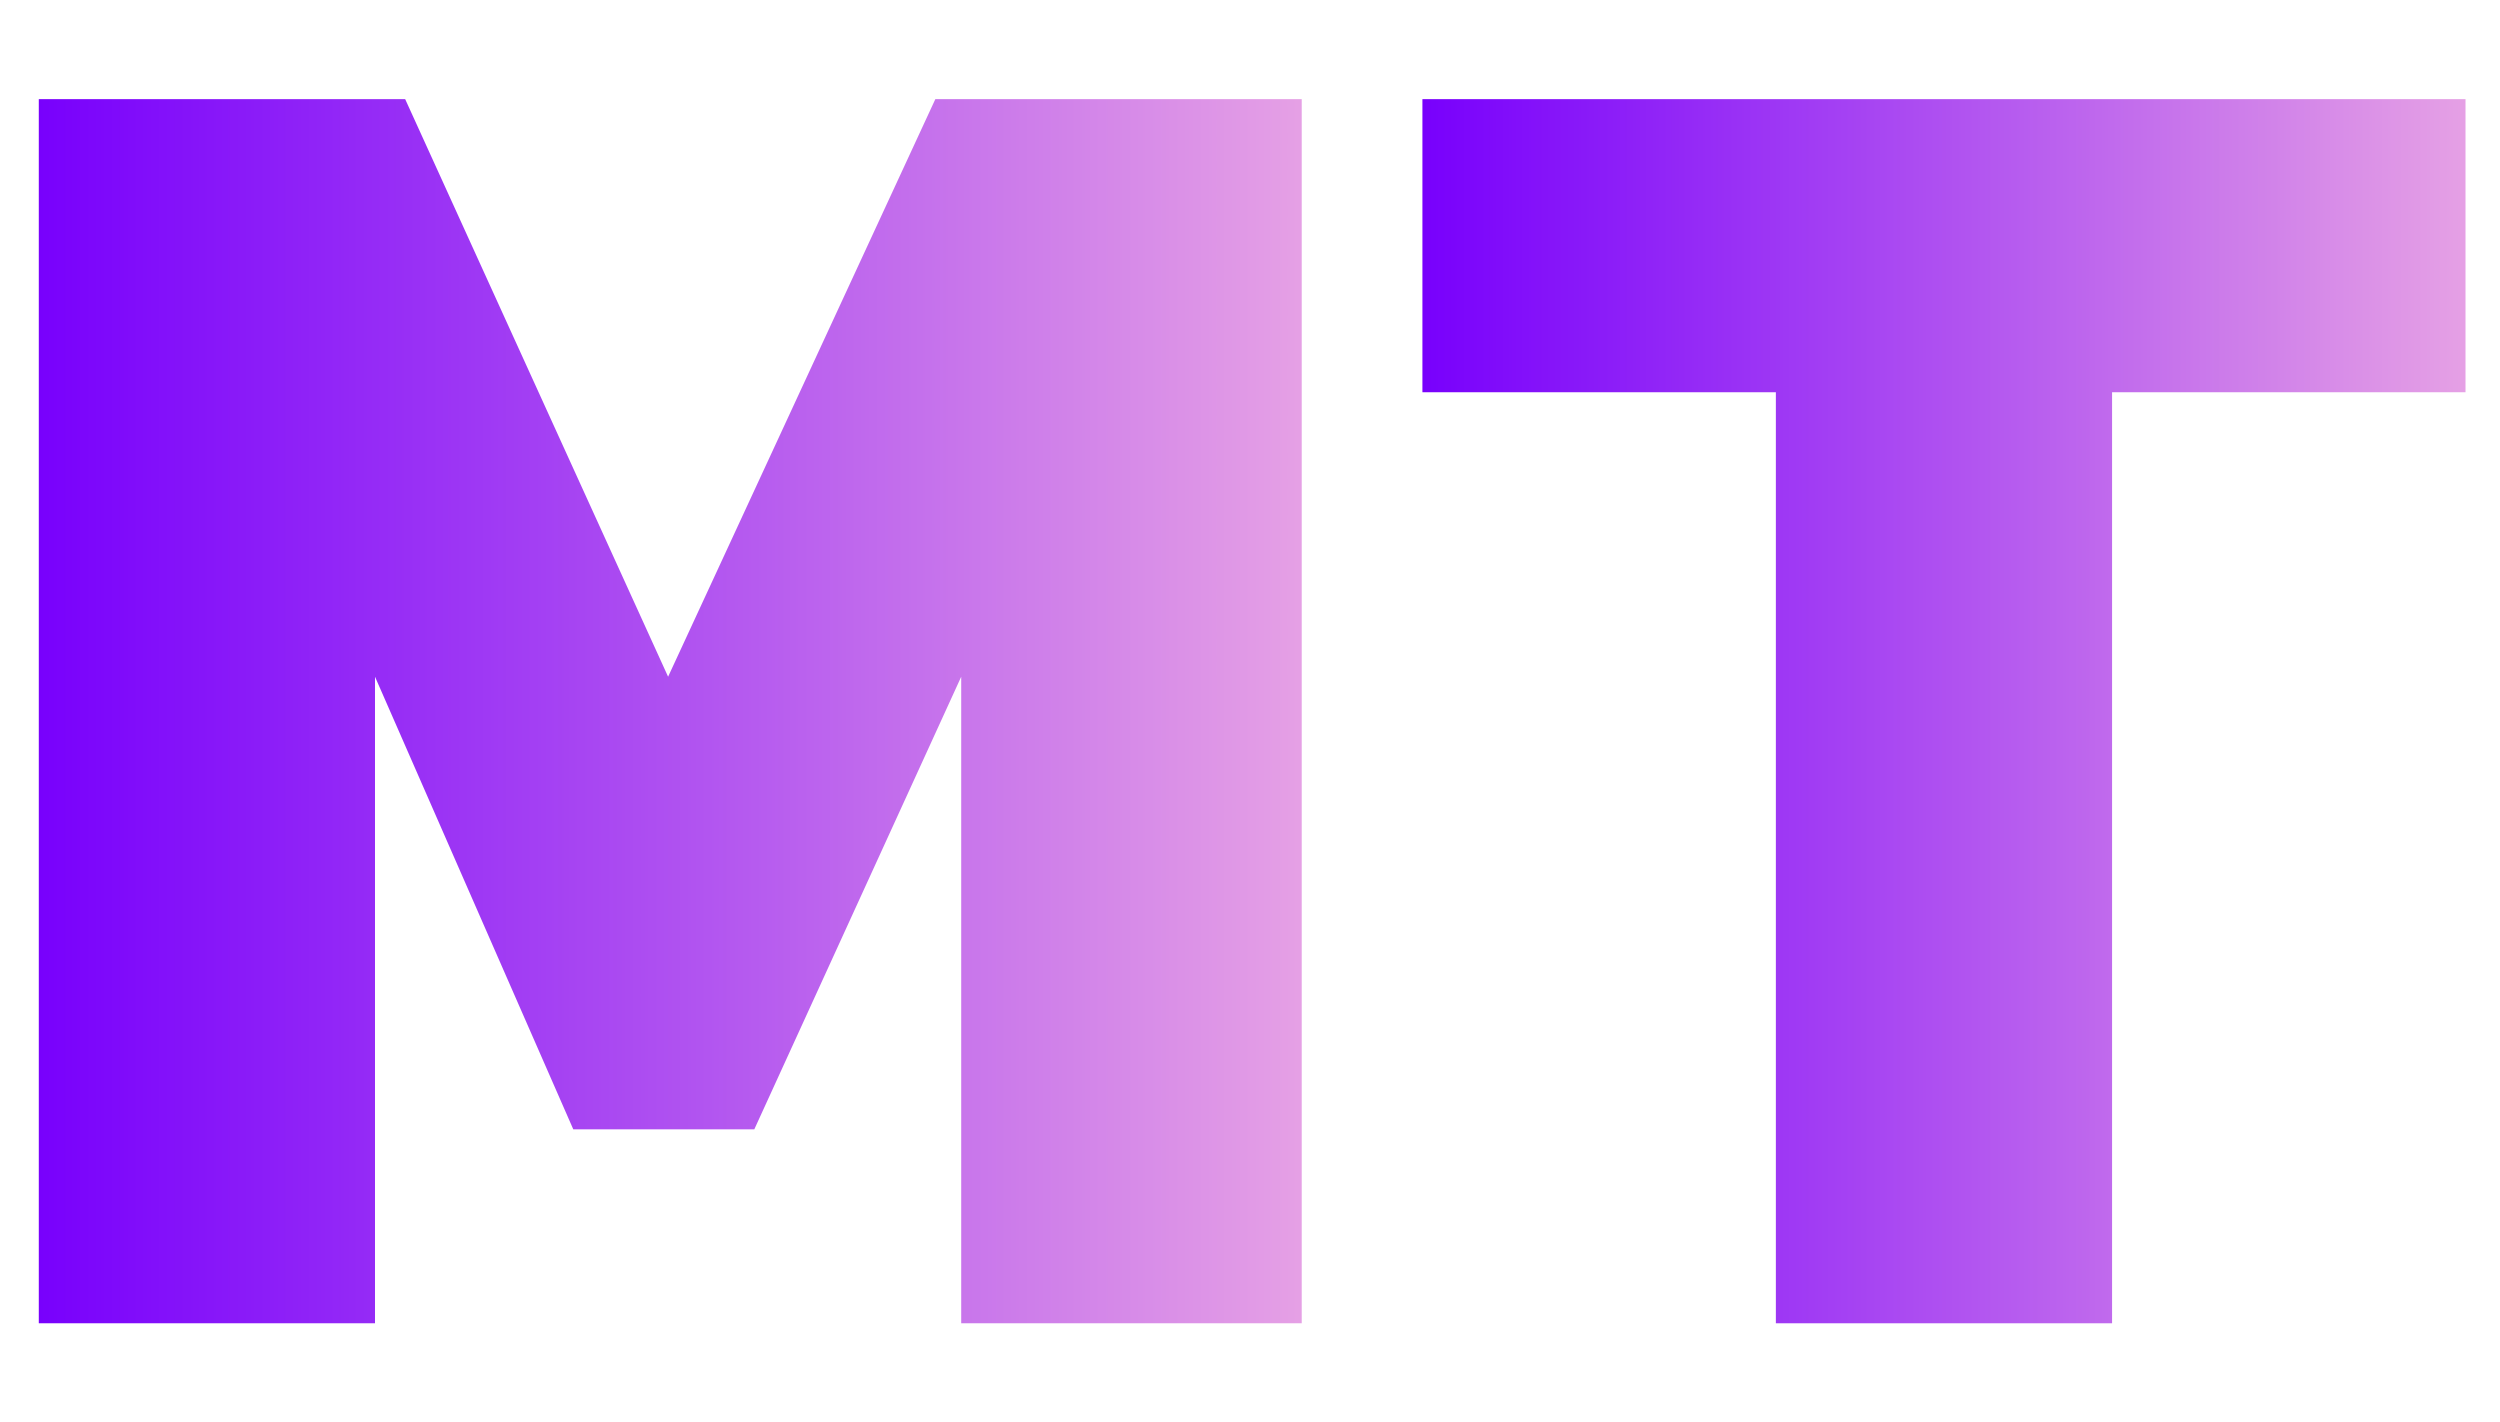
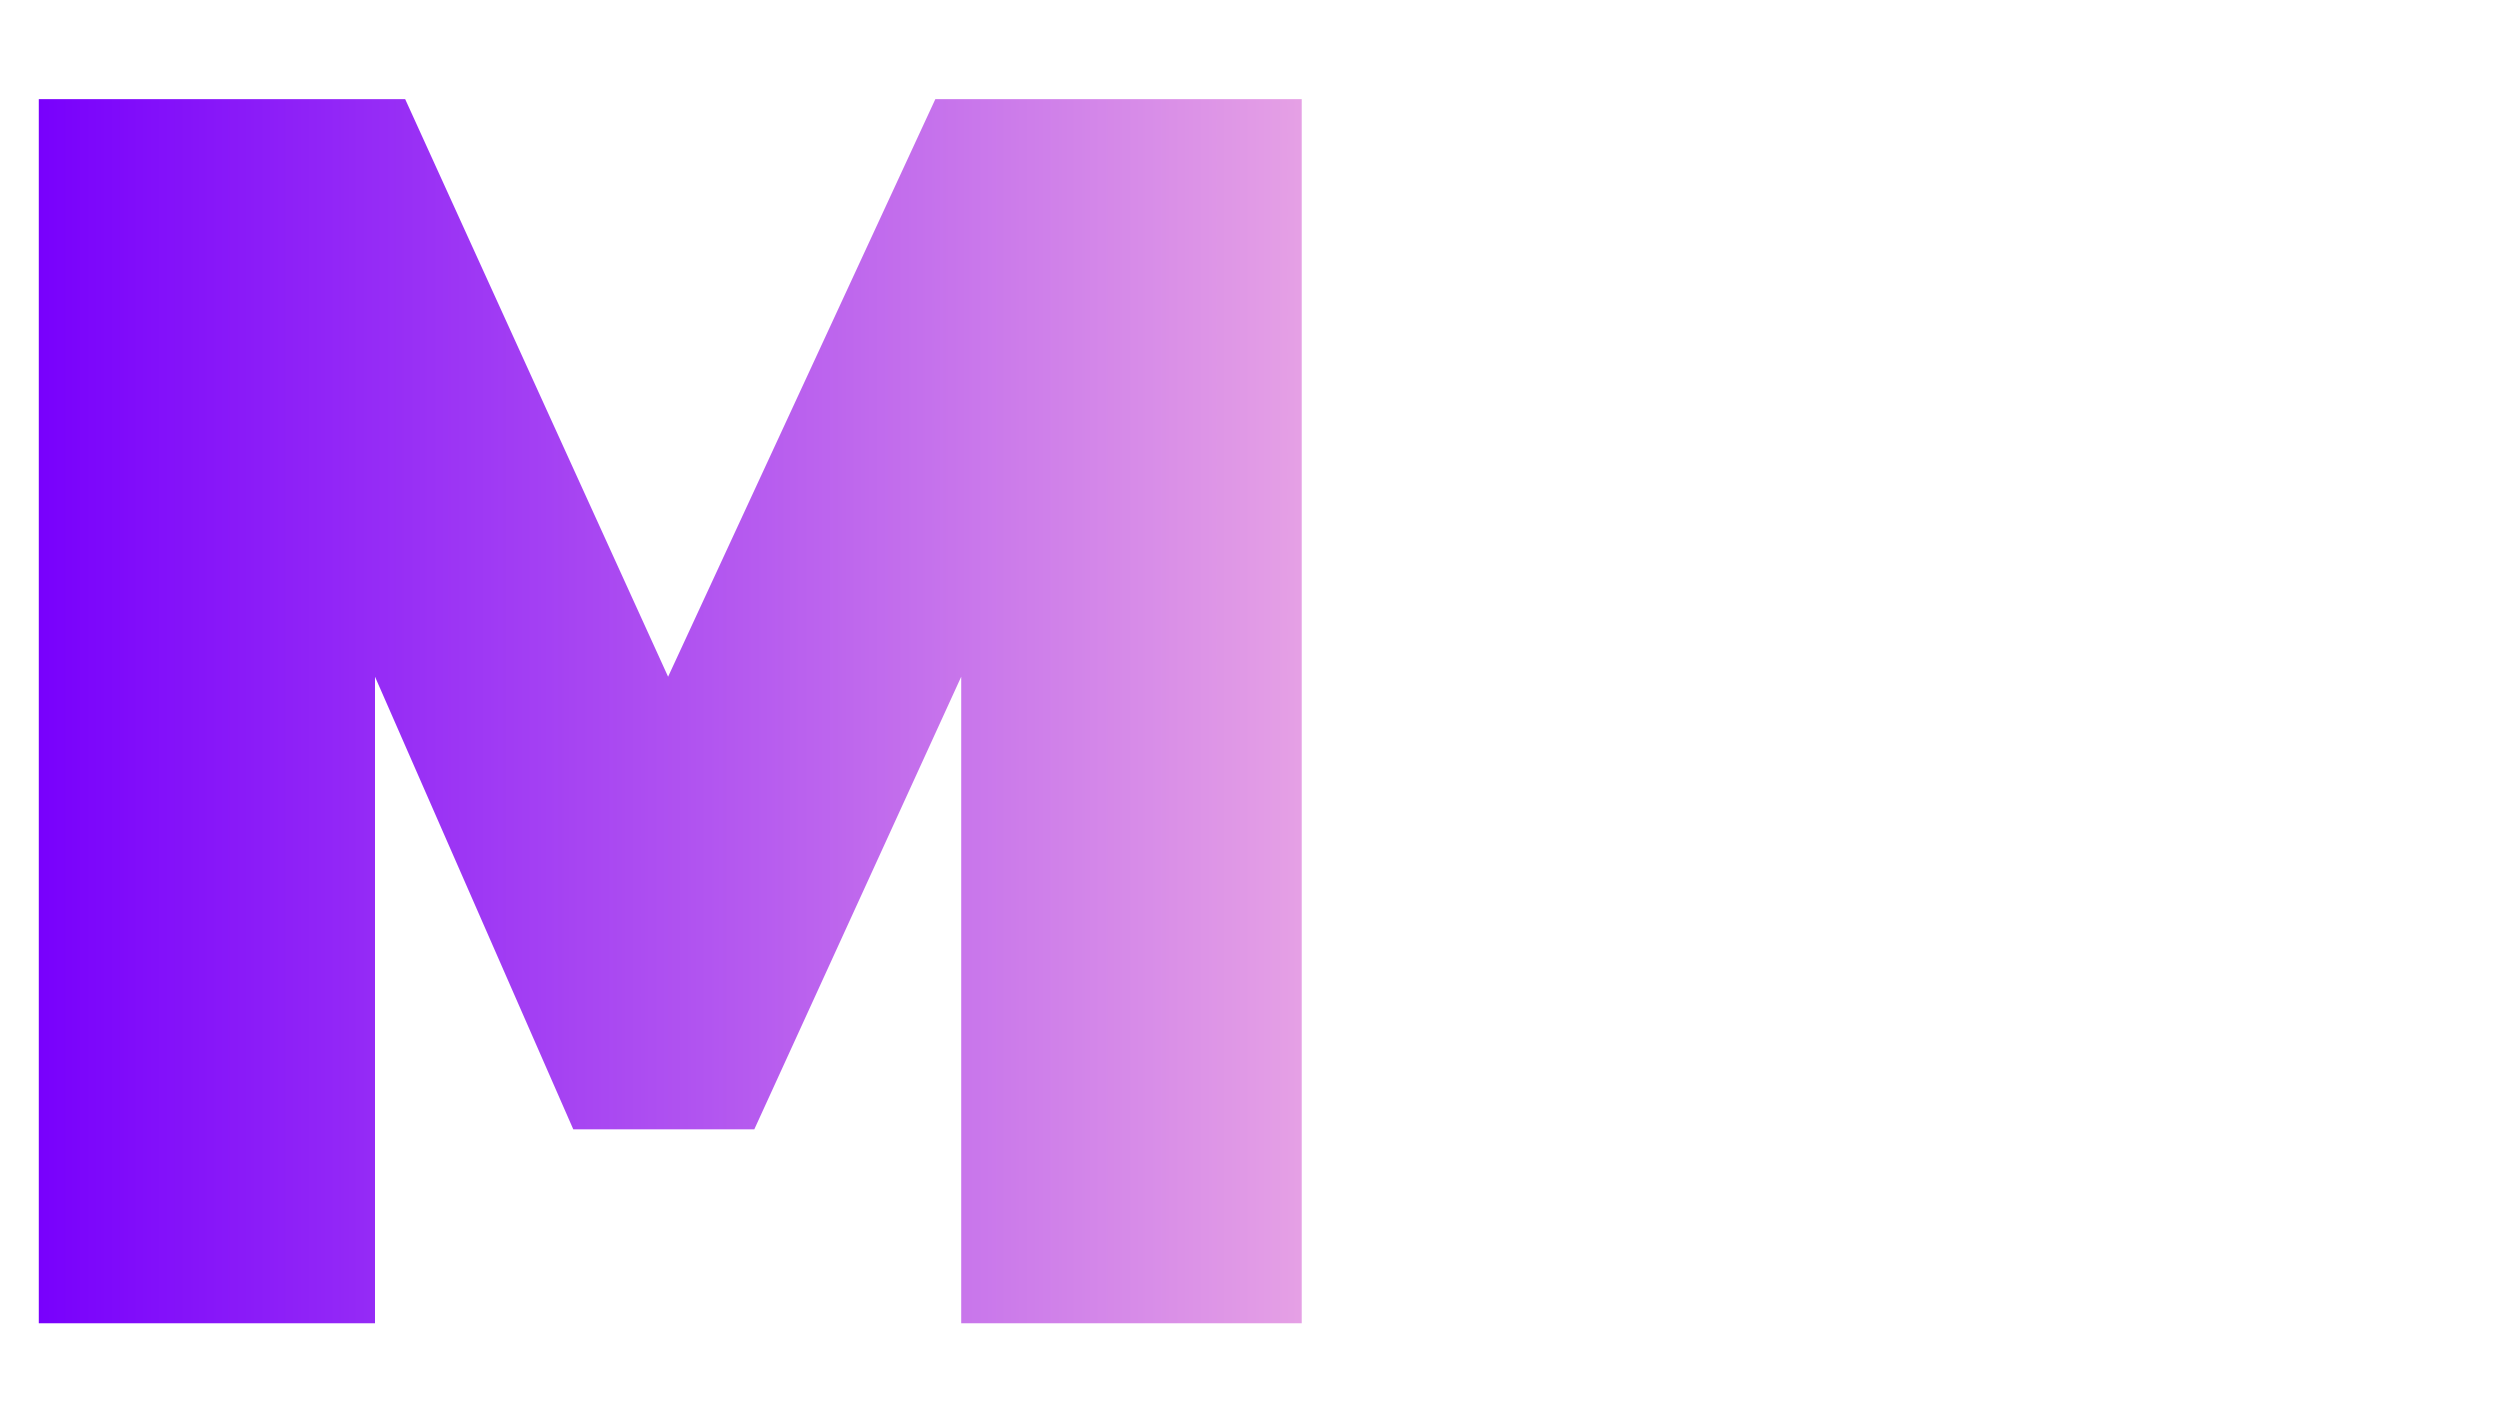
<svg xmlns="http://www.w3.org/2000/svg" id="Слой_1" x="0px" y="0px" viewBox="0 0 58 33" style="enable-background:new 0 0 58 33;" xml:space="preserve">
  <style type="text/css"> .st0{fill:url(#SVGID_1_);} .st1{fill:url(#SVGID_2_);} </style>
  <g>
    <linearGradient id="SVGID_1_" gradientUnits="userSpaceOnUse" x1="0.86" y1="16.5" x2="30.14" y2="16.5">
      <stop offset="0" style="stop-color:#7800FC" />
      <stop offset="1" style="stop-color:#E5A0E5" />
    </linearGradient>
    <path class="st0" d="M22.3,30.7v-15l-4.8,10.5h-4.2L8.7,15.7v15H0.9V2.3h8.5l6.1,13.4l6.2-13.4h8.5v28.4H22.3z" />
    <linearGradient id="SVGID_2_" gradientUnits="userSpaceOnUse" x1="32.98" y1="16.5" x2="57.14" y2="16.5">
      <stop offset="0" style="stop-color:#7800FC" />
      <stop offset="1" style="stop-color:#E5A0E5" />
    </linearGradient>
-     <path class="st1" d="M57.1,9.1H49v21.6h-7.8V9.1H33V2.3h24.2V9.1z" />
  </g>
</svg>